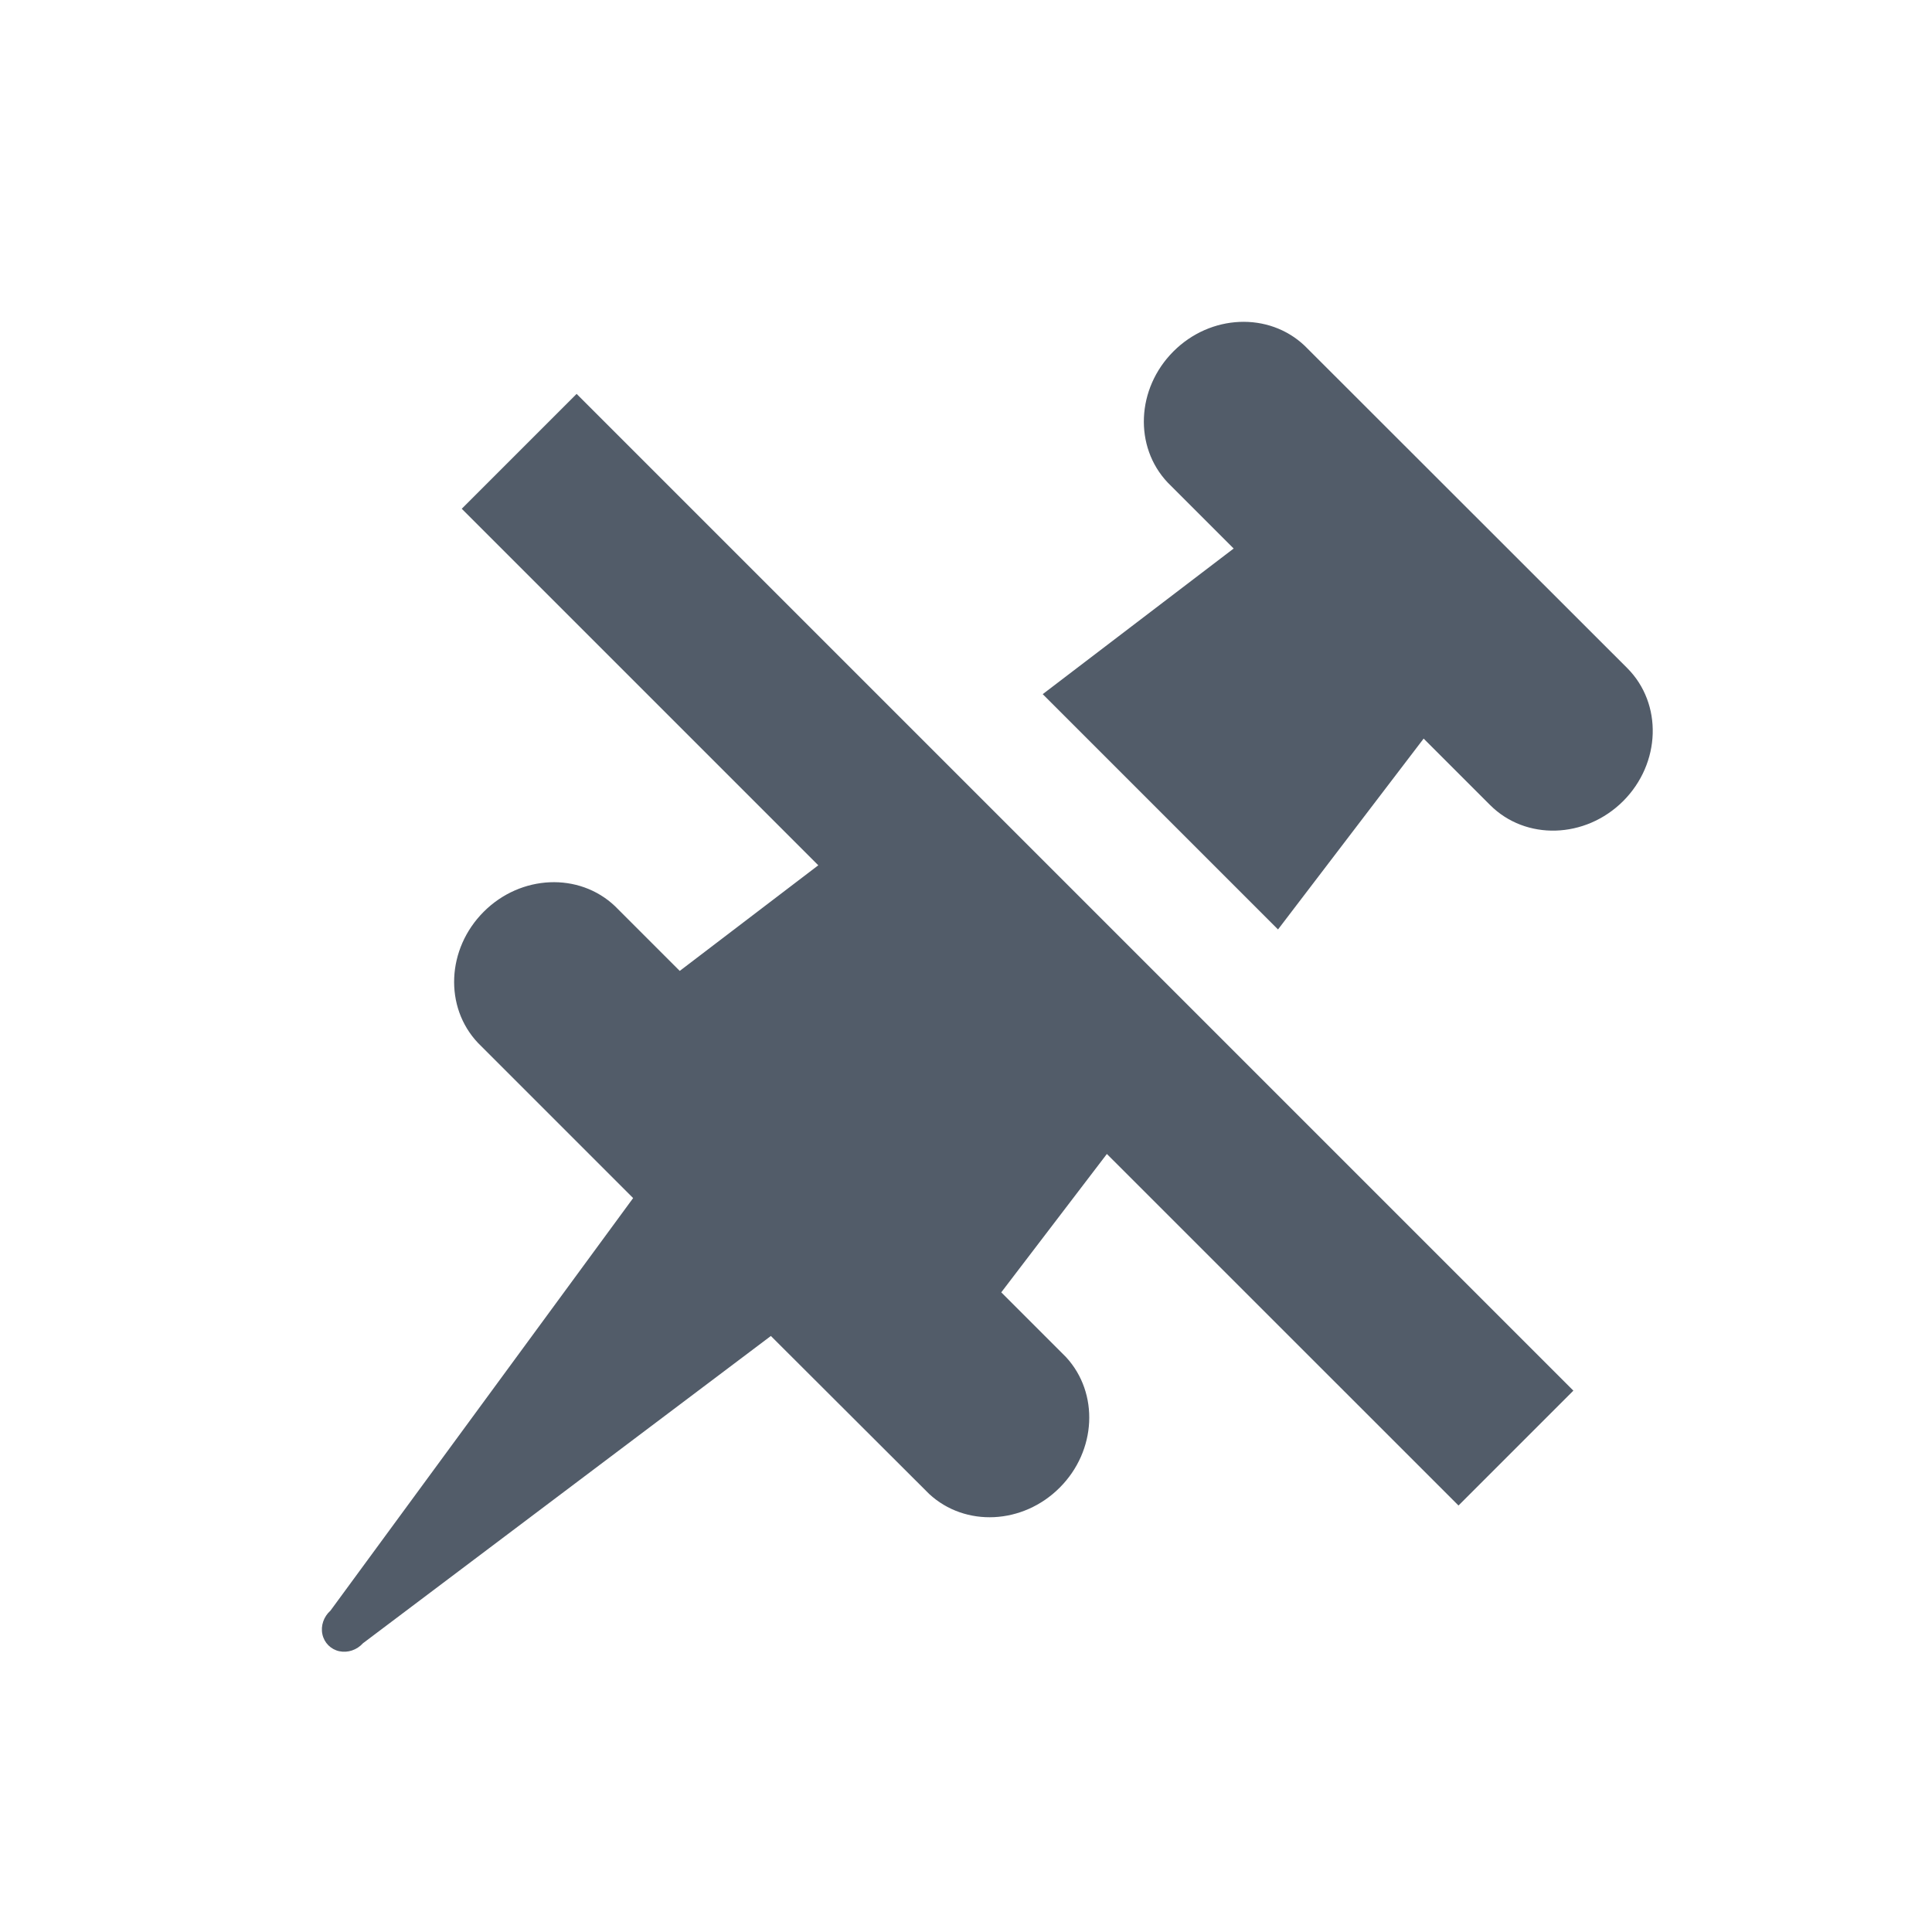
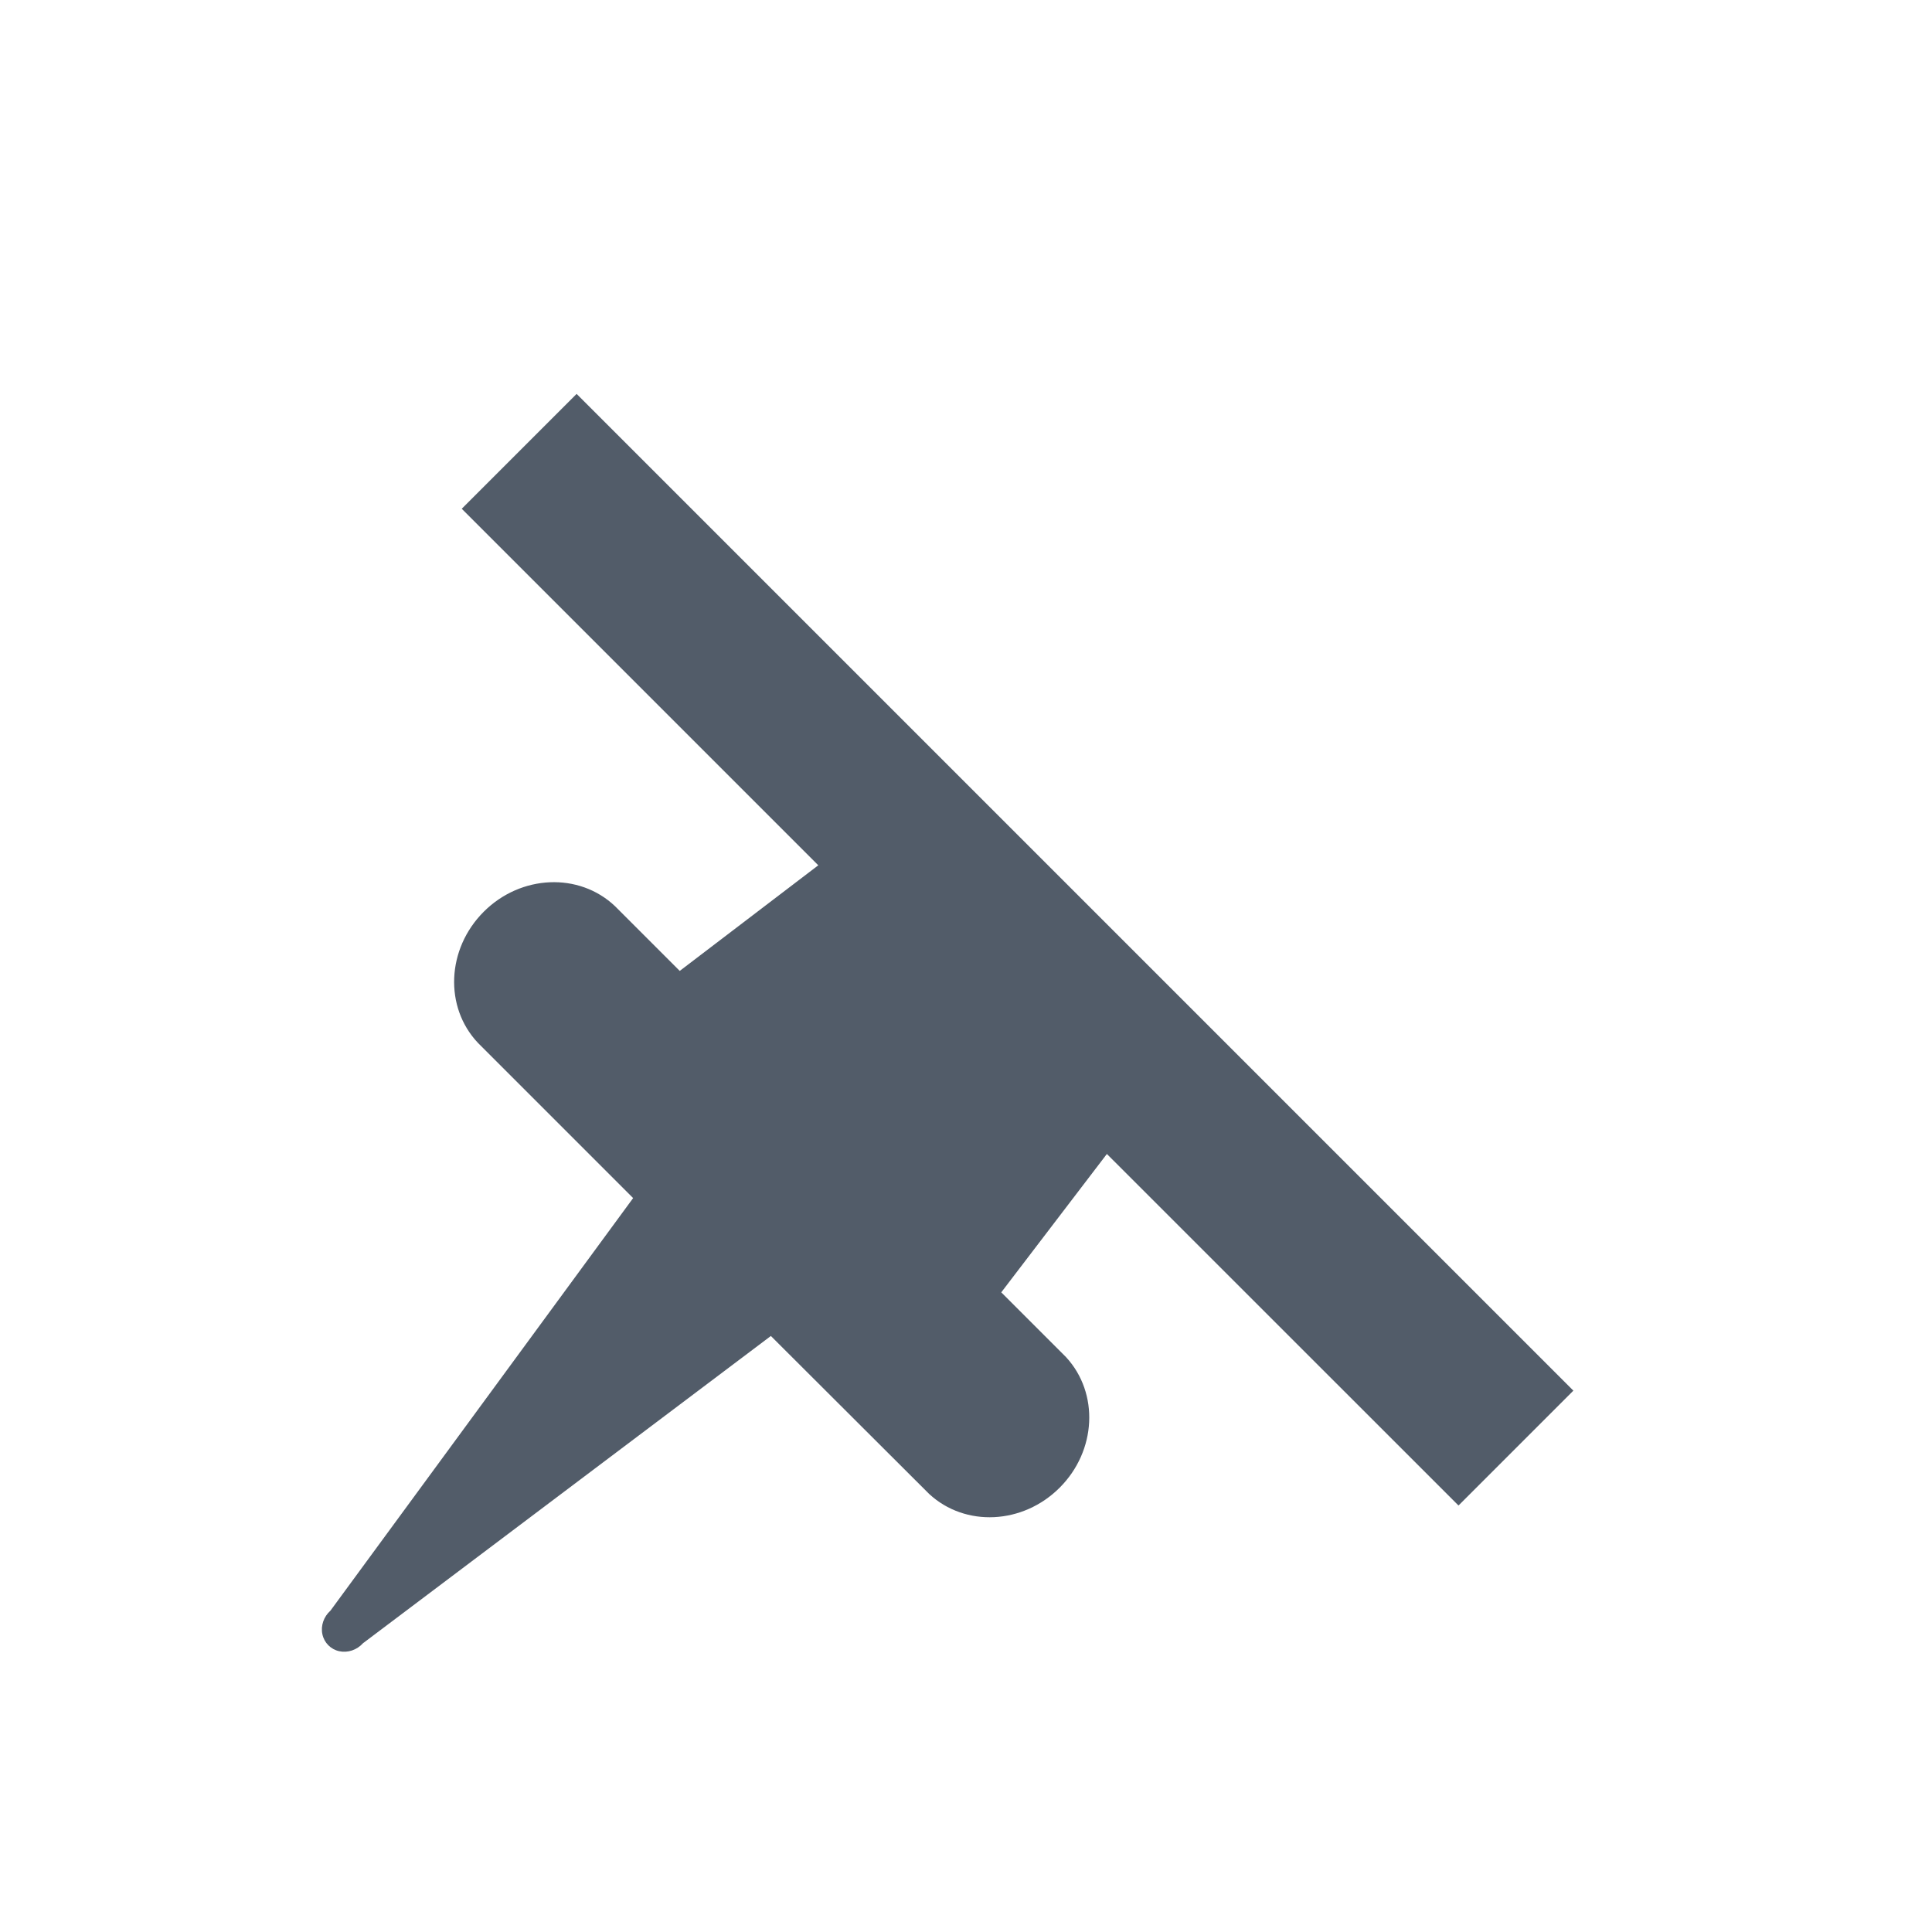
<svg xmlns="http://www.w3.org/2000/svg" width="24" height="24" viewBox="0 0 24 24" fill="none">
  <path d="M13.75 14.335L18.118 18.702L19.545 17.275L7.163 4.893L5.736 6.32L10.165 10.749L8.444 12.061L7.639 11.256C7.193 10.834 6.47 10.865 6.009 11.326C5.548 11.787 5.516 12.51 5.938 12.956L7.865 14.883L4.105 20.008C4.021 20.083 3.982 20.196 4.005 20.302C4.028 20.408 4.109 20.489 4.214 20.512C4.32 20.535 4.433 20.497 4.509 20.413L9.576 16.596L11.543 18.559C11.991 18.973 12.707 18.938 13.164 18.48C13.621 18.023 13.656 17.307 13.243 16.859L12.438 16.054L13.75 14.335Z" fill="#525C69" />
-   <path d="M17.685 9.175L15.876 11.546L12.953 8.623L15.325 6.814L14.506 5.995C14.084 5.549 14.116 4.826 14.577 4.365C15.038 3.904 15.761 3.873 16.207 4.295L20.214 8.299C20.656 8.742 20.633 9.482 20.163 9.952C19.692 10.421 18.952 10.443 18.51 10L17.685 9.175Z" fill="#525C69" />
</svg>